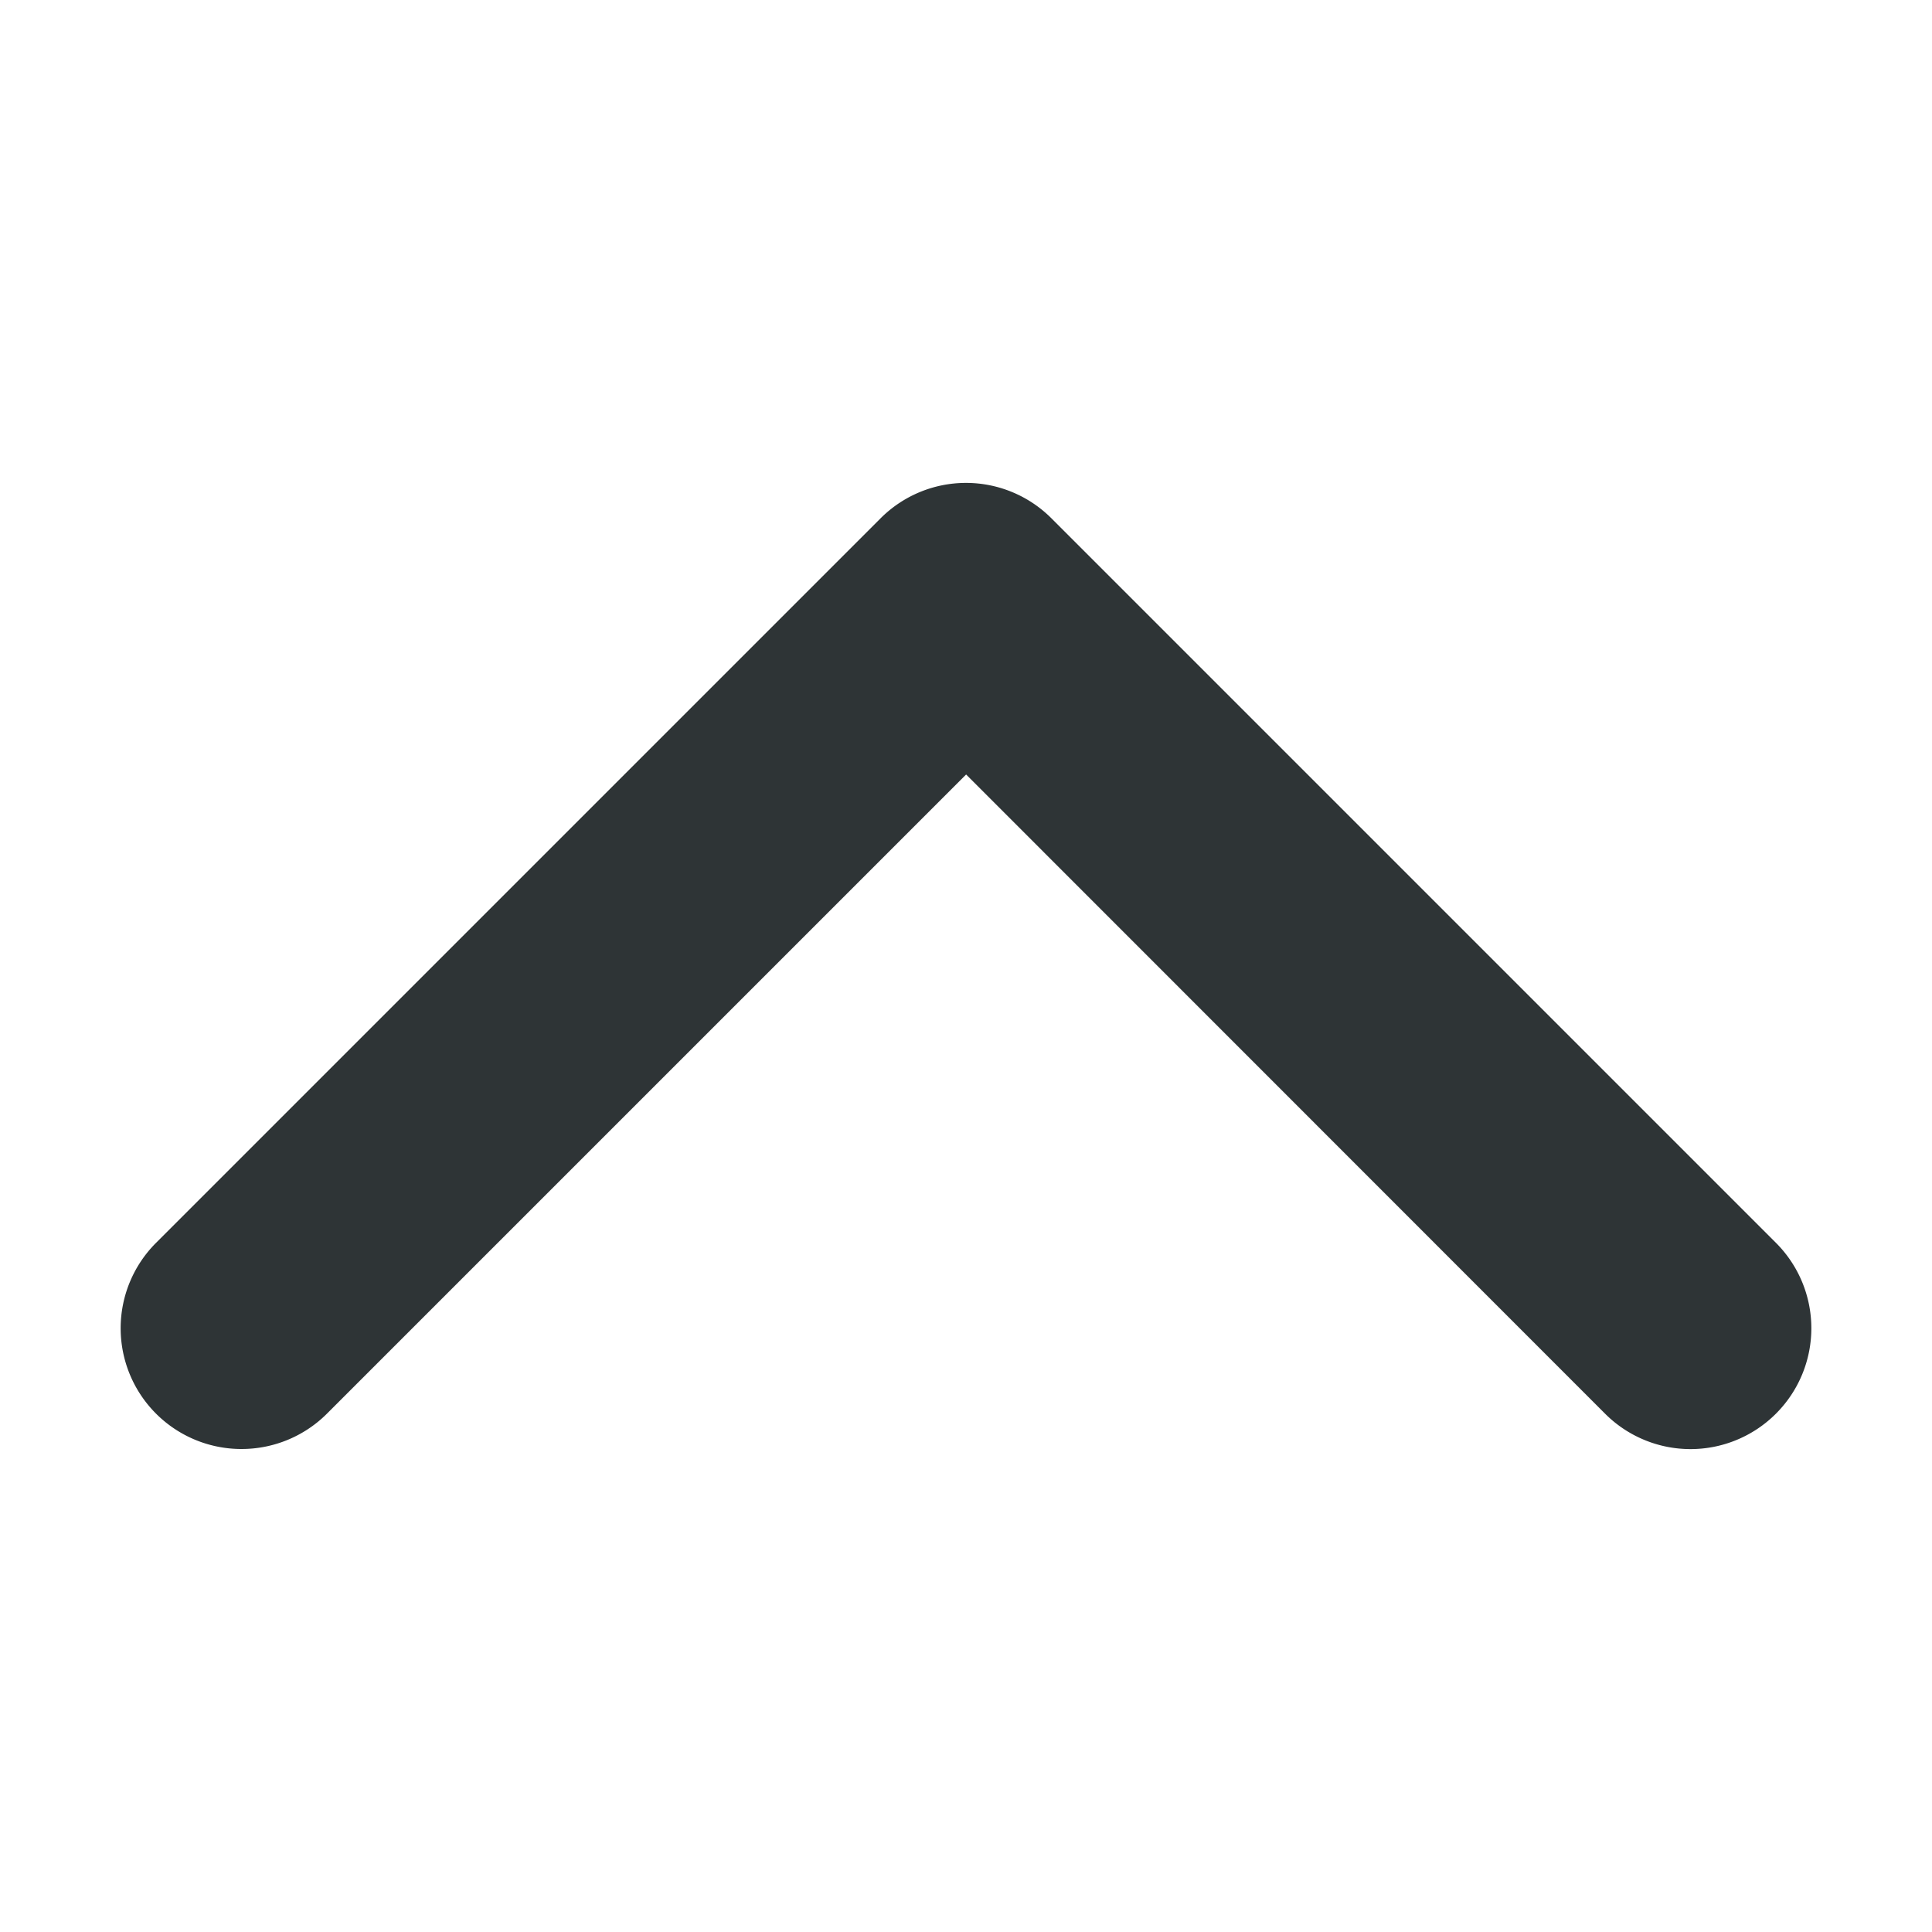
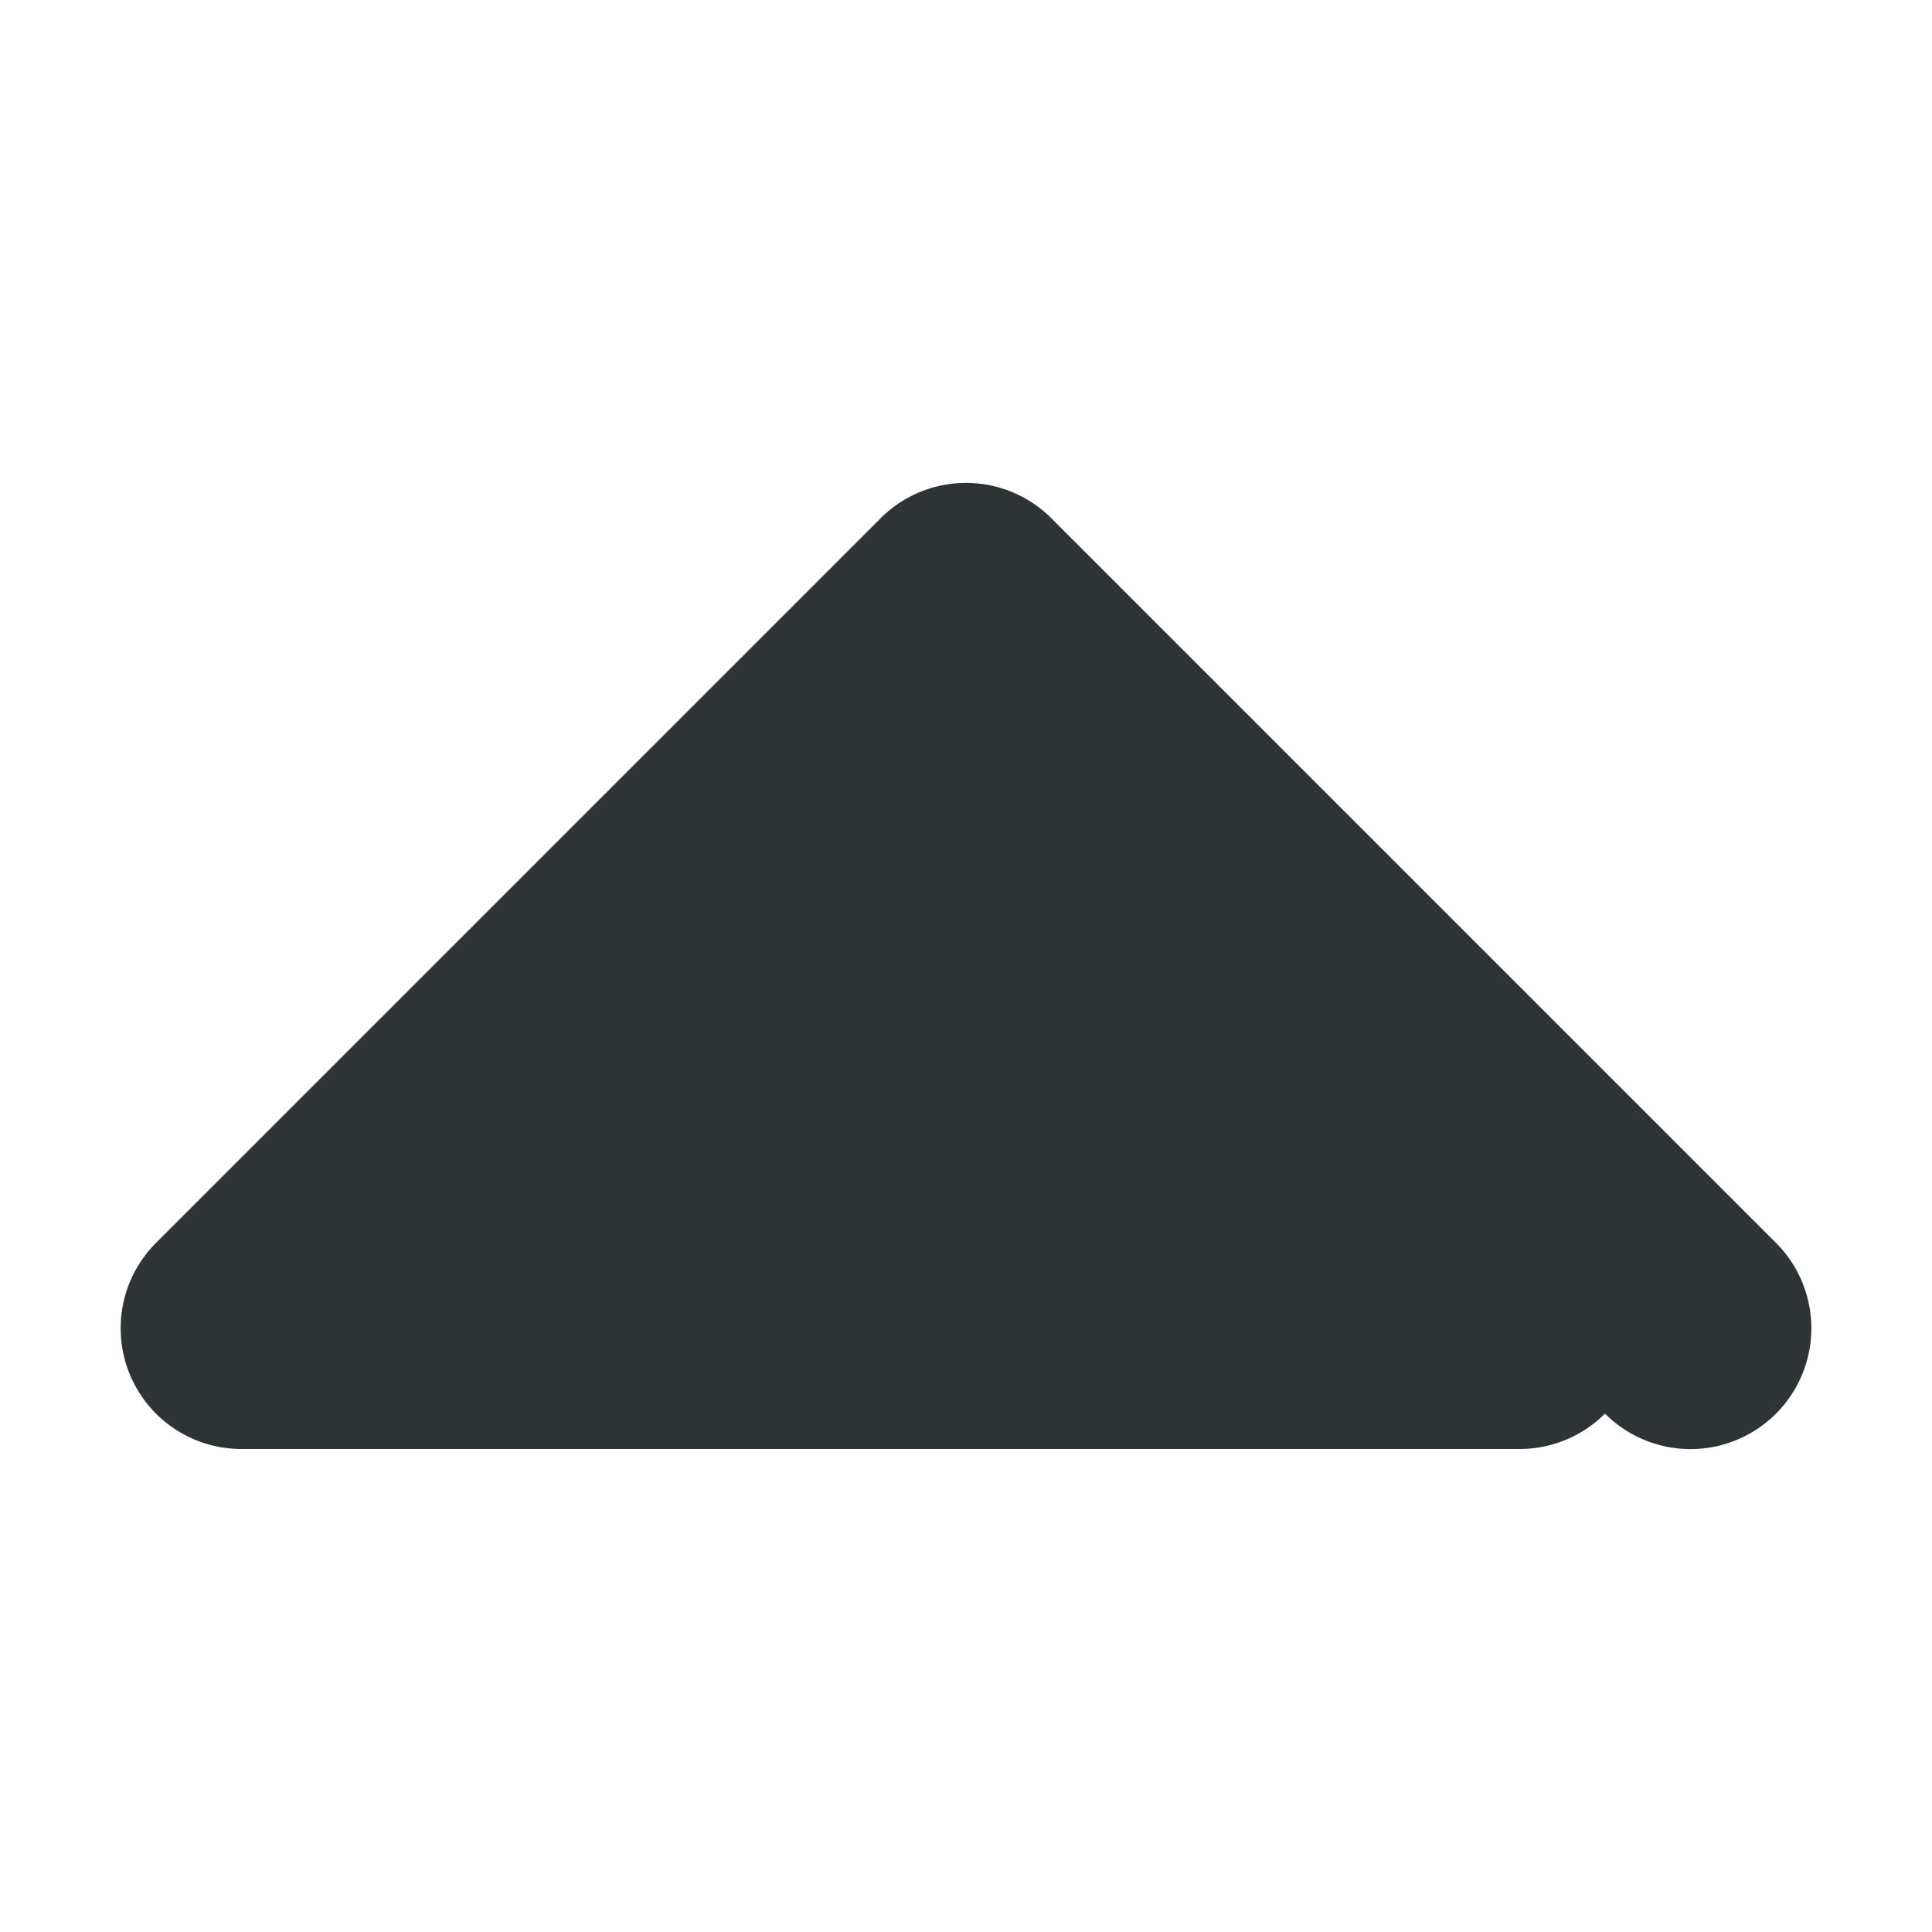
<svg xmlns="http://www.w3.org/2000/svg" viewBox="0 0 16 16">
-   <path d="m2.001 12a1 1 0 0 1 -.709-.293 1 1 0 0 1 0-1.414l6-6a1 1 0 0 1 1.416 0l6 6a1 1 0 0 1 0 1.414 1 1 0 0 1 -1.416 0l-5.291-5.293-5.293 5.293a1 1 0 0 1 -.707.293z" fill="#2e3436" />
+   <path d="m2.001 12a1 1 0 0 1 -.709-.293 1 1 0 0 1 0-1.414l6-6a1 1 0 0 1 1.416 0l6 6a1 1 0 0 1 0 1.414 1 1 0 0 1 -1.416 0a1 1 0 0 1 -.707.293z" fill="#2e3436" />
</svg>